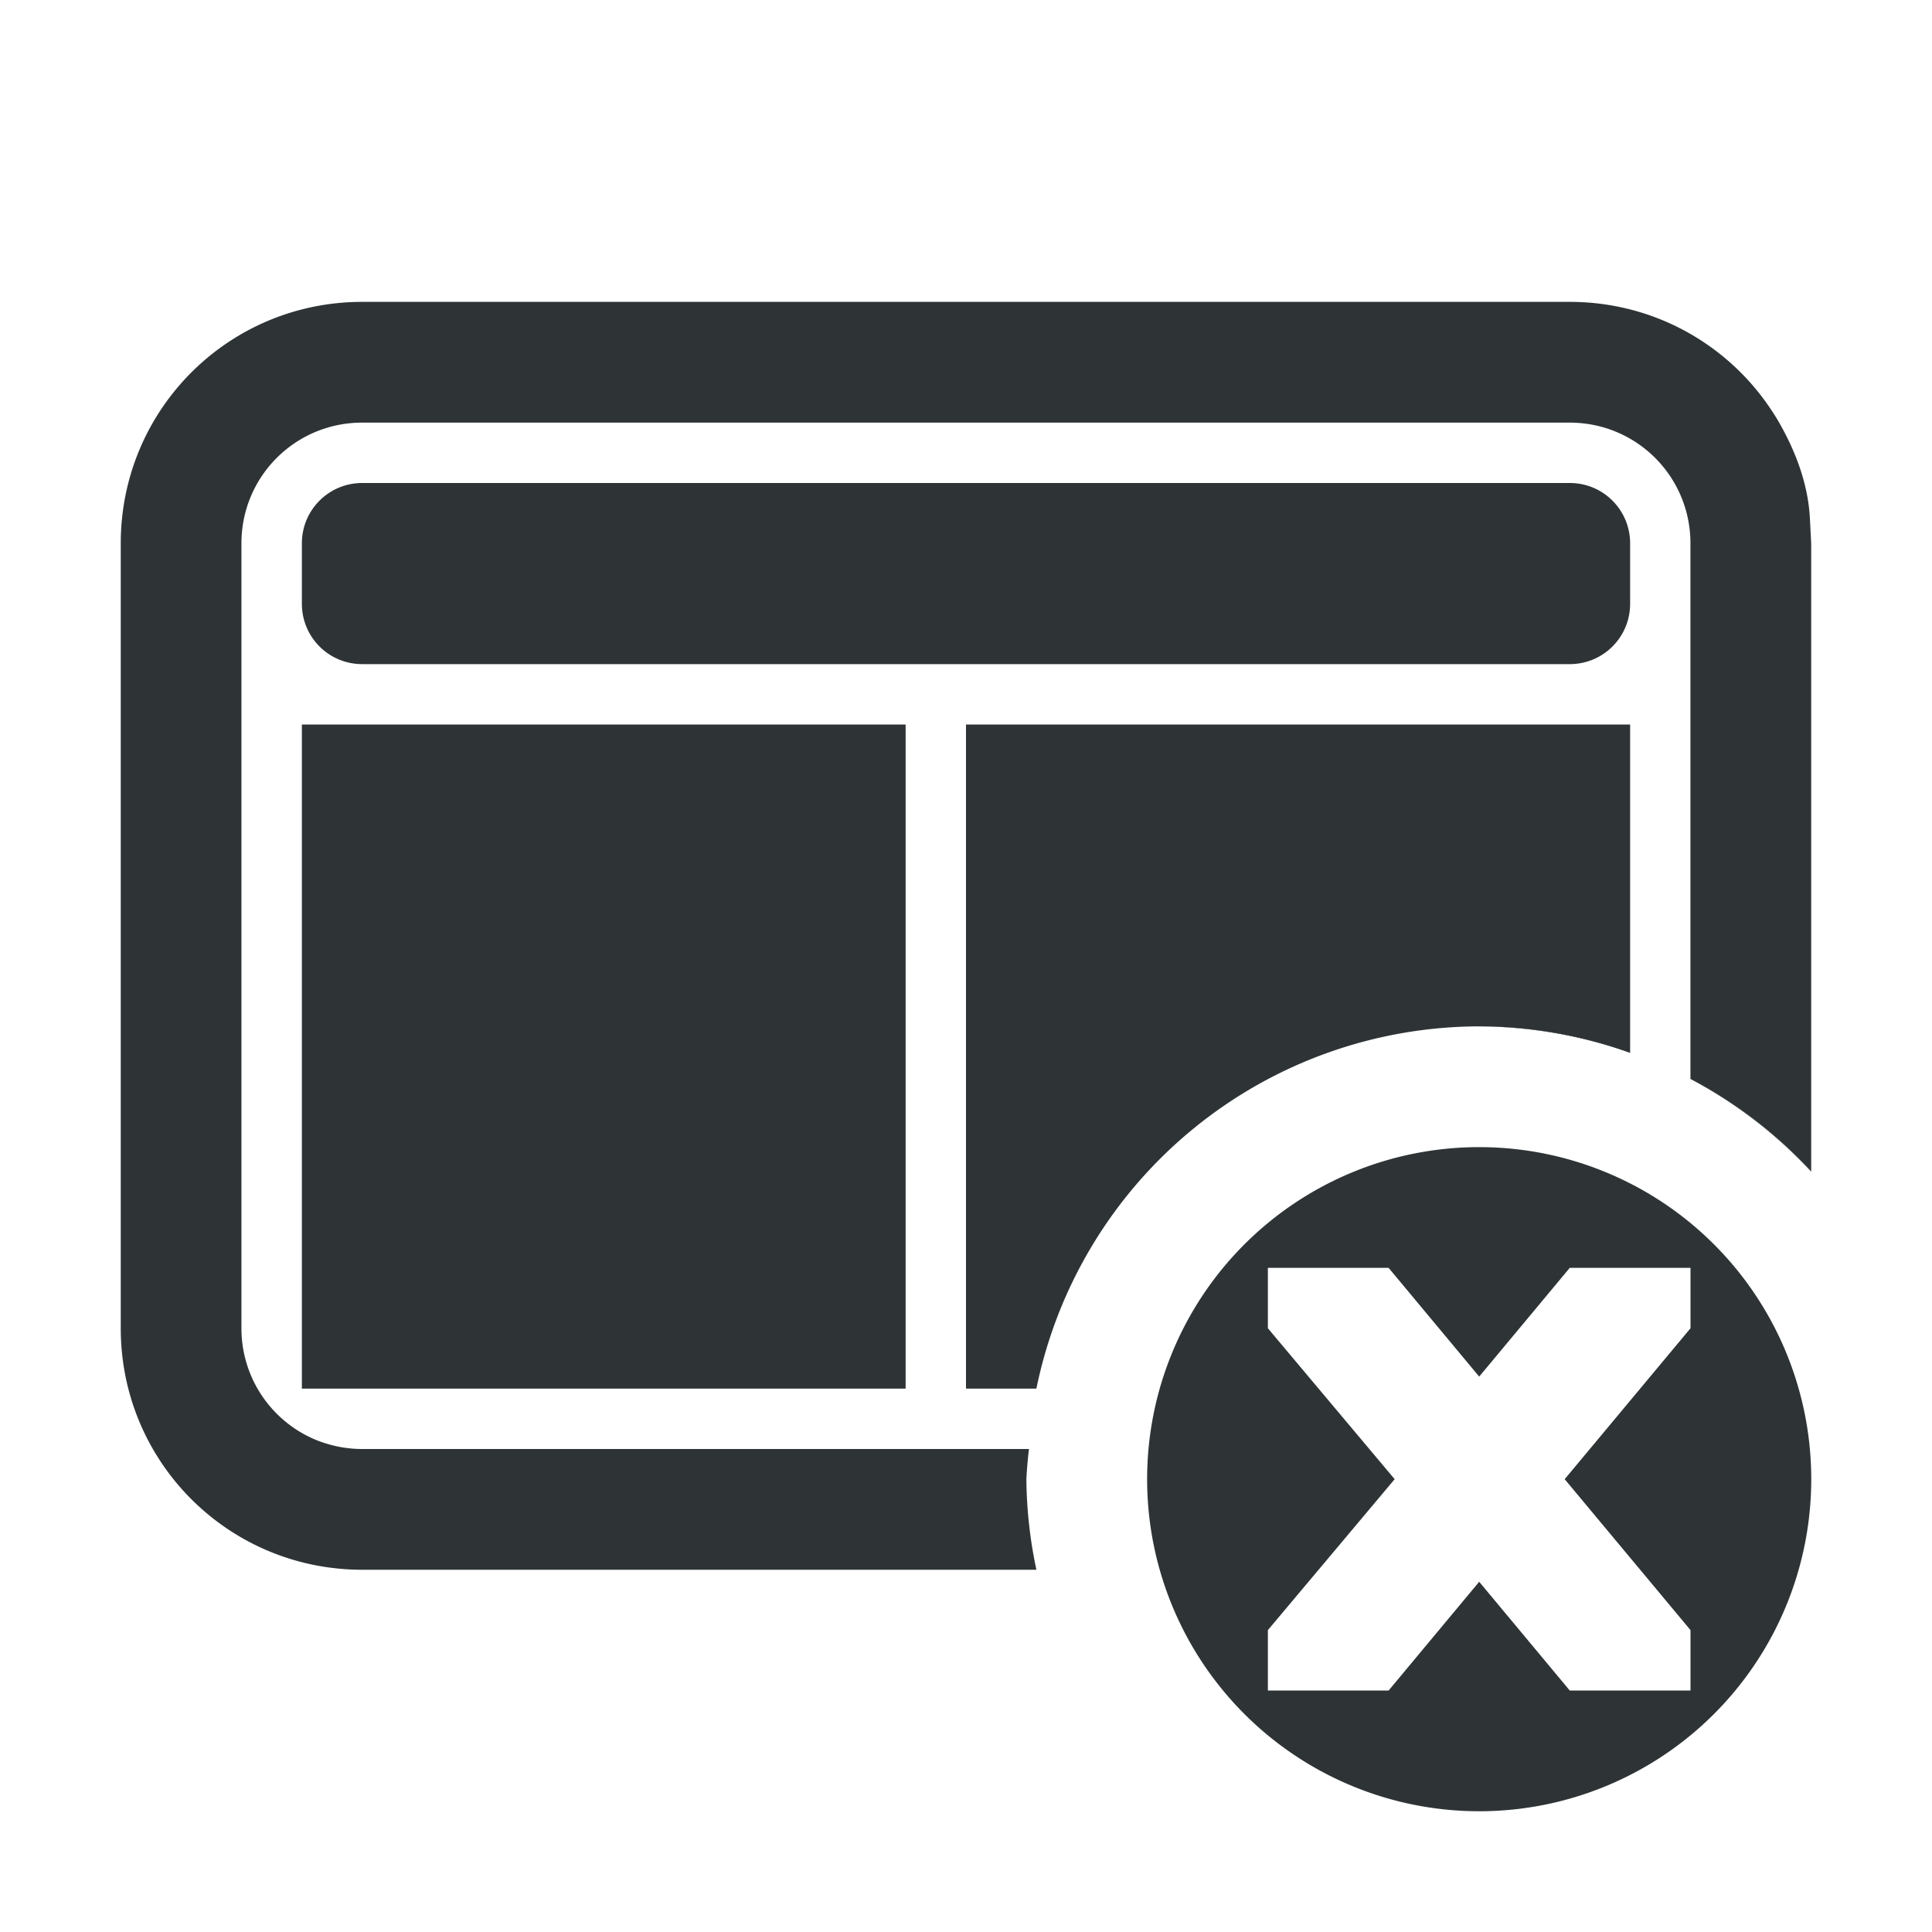
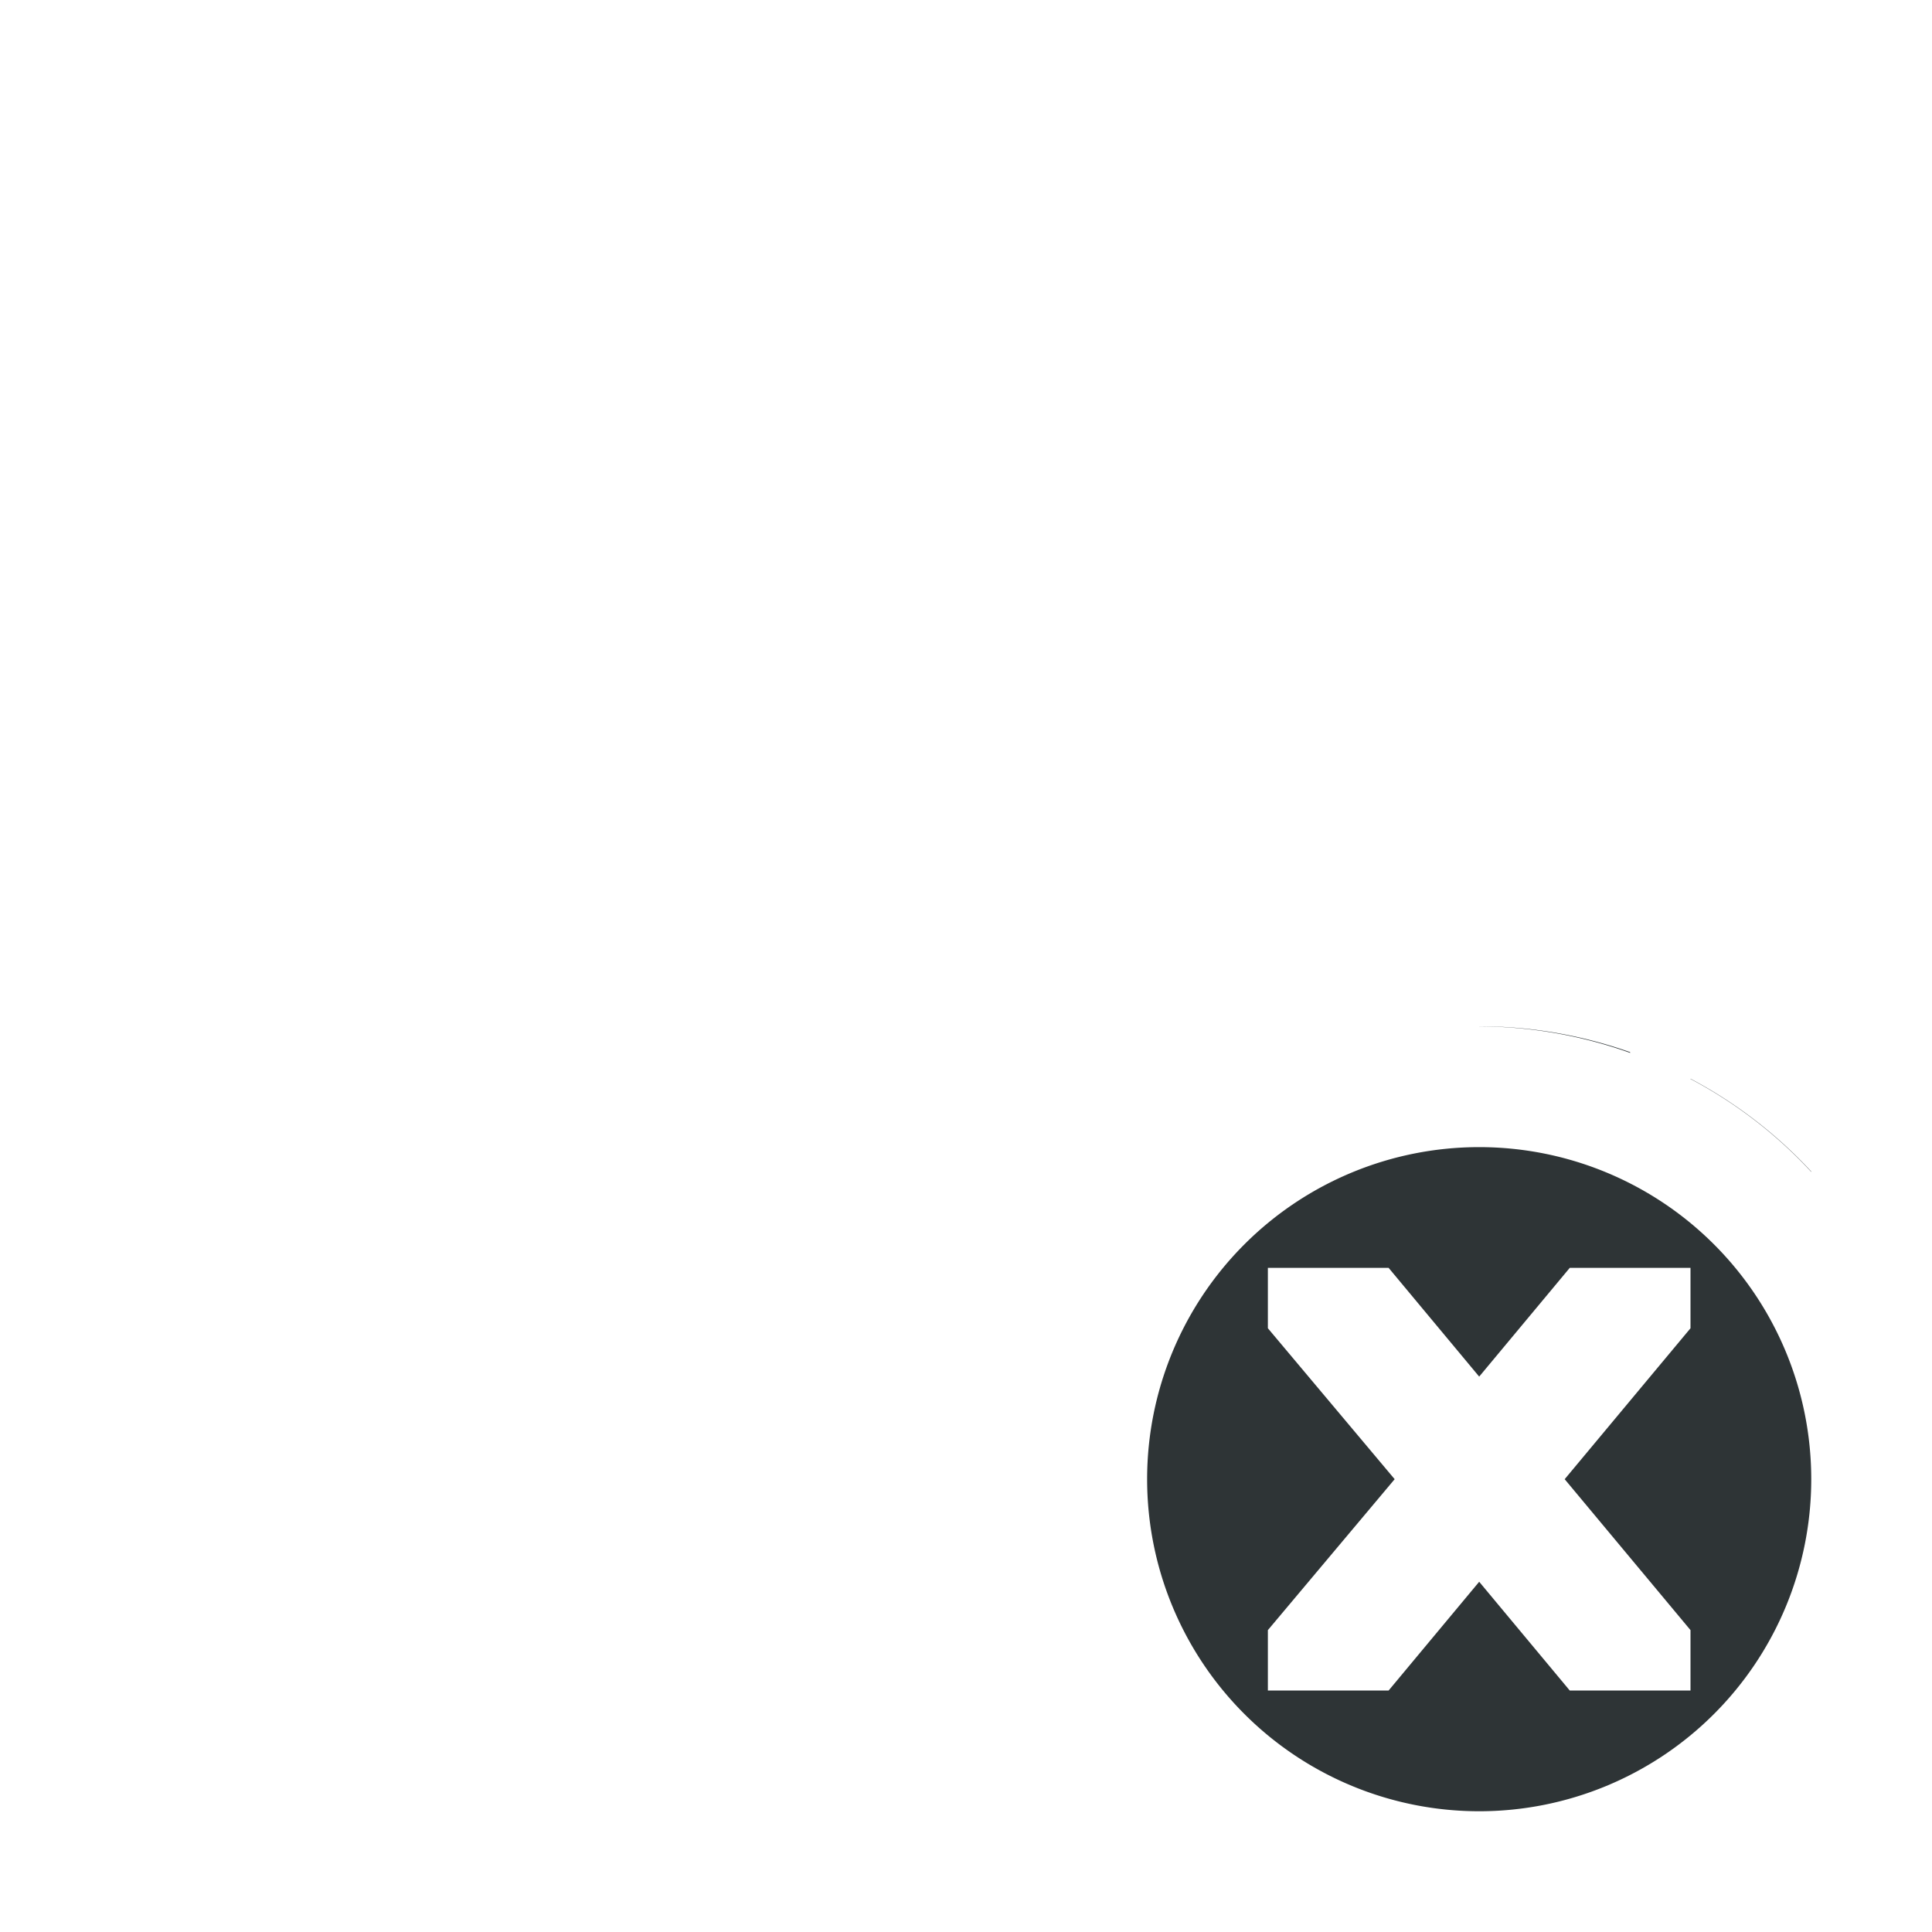
<svg xmlns="http://www.w3.org/2000/svg" height="32" viewBox="0 0 32 32" width="32">
  <g fill="#2e3436">
-     <path d="m6 5c-2.216 0-4 1.784-4 4v13c0 2.216 1.784 4 4 4h11.166a7.5 7.5 0 0 1 -.166-1.5 7.5 7.5 0 0 1 .043-.5h-11.043c-.208 0-.408-.032-.596-.09-.063-.019-.124-.041-.184-.066-.718-.303-1.221-1.013-1.221-1.844v-13c0-1.108.892-2 2-2h20c1.108 0 2 .892 2 2v8.869a7.5 7.5 0 0 1 2 1.533v-10.402l-.021-.41c-.028-.541-.213-1.047-.459-1.5-.061-.113-.129-.224-.201-.33-.717-1.064-1.933-1.76-3.318-1.76zm0 3c-.554 0-1 .446-1 1v1c0 .554.446 1 1 1h20c.554 0 1-.446 1-1v-1c0-.554-.446-1-1-1zm-1 4v11h10v-11zm11 0v11h1.166a7.5 7.5 0 0 1 7.334-6 7.5 7.5 0 0 1 2.5.434v-5.434z" />
    <path d="m24.5 17a7.5 7.5 0 0 1 2.5.439v-.012a7.5 7.5 0 0 0 -2.5-.428zm0 0a7.5 7.5 0 0 0 -1.301.127 7.5 7.5 0 0 1 1.301-.127zm-1.682.211a7.5 7.5 0 0 0 -.949.287 7.5 7.5 0 0 1 .949-.287zm-1.277.408a7.5 7.5 0 0 0 -1.154.615 7.5 7.5 0 0 1 1.154-.615zm6.459.248v.004a7.5 7.5 0 0 1 2 1.539v-.006a7.5 7.5 0 0 0 -2-1.537zm-7.775.49a7.5 7.5 0 0 0 -.873.711 7.5 7.5 0 0 1 .873-.711zm4.275.643a5.5 5.5 0 0 0 -5.5 5.5 5.5 5.5 0 0 0 5.5 5.5 5.5 5.5 0 0 0 5.5-5.5 5.5 5.5 0 0 0 -5.5-5.5zm-5.408.328a7.5 7.5 0 0 0 -.68.822 7.5 7.5 0 0 1 .68-.822zm-.846 1.045a7.5 7.5 0 0 0 -.617 1.145 7.5 7.5 0 0 1 .617-1.145zm2.754.627h2l1.5 1.801 1.5-1.801h2v1l-2.084 2.5 2.084 2.5v1h-2l-1.5-1.801-1.5 1.801h-2v-1l2.1-2.5-2.1-2.5zm-3.482.814a7.5 7.5 0 0 0 -.303.98 7.5 7.5 0 0 1 .303-.98zm-.455 3.566a7.5 7.5 0 0 0 .07.445 7.5 7.5 0 0 1 -.07-.445z" />
  </g>
</svg>